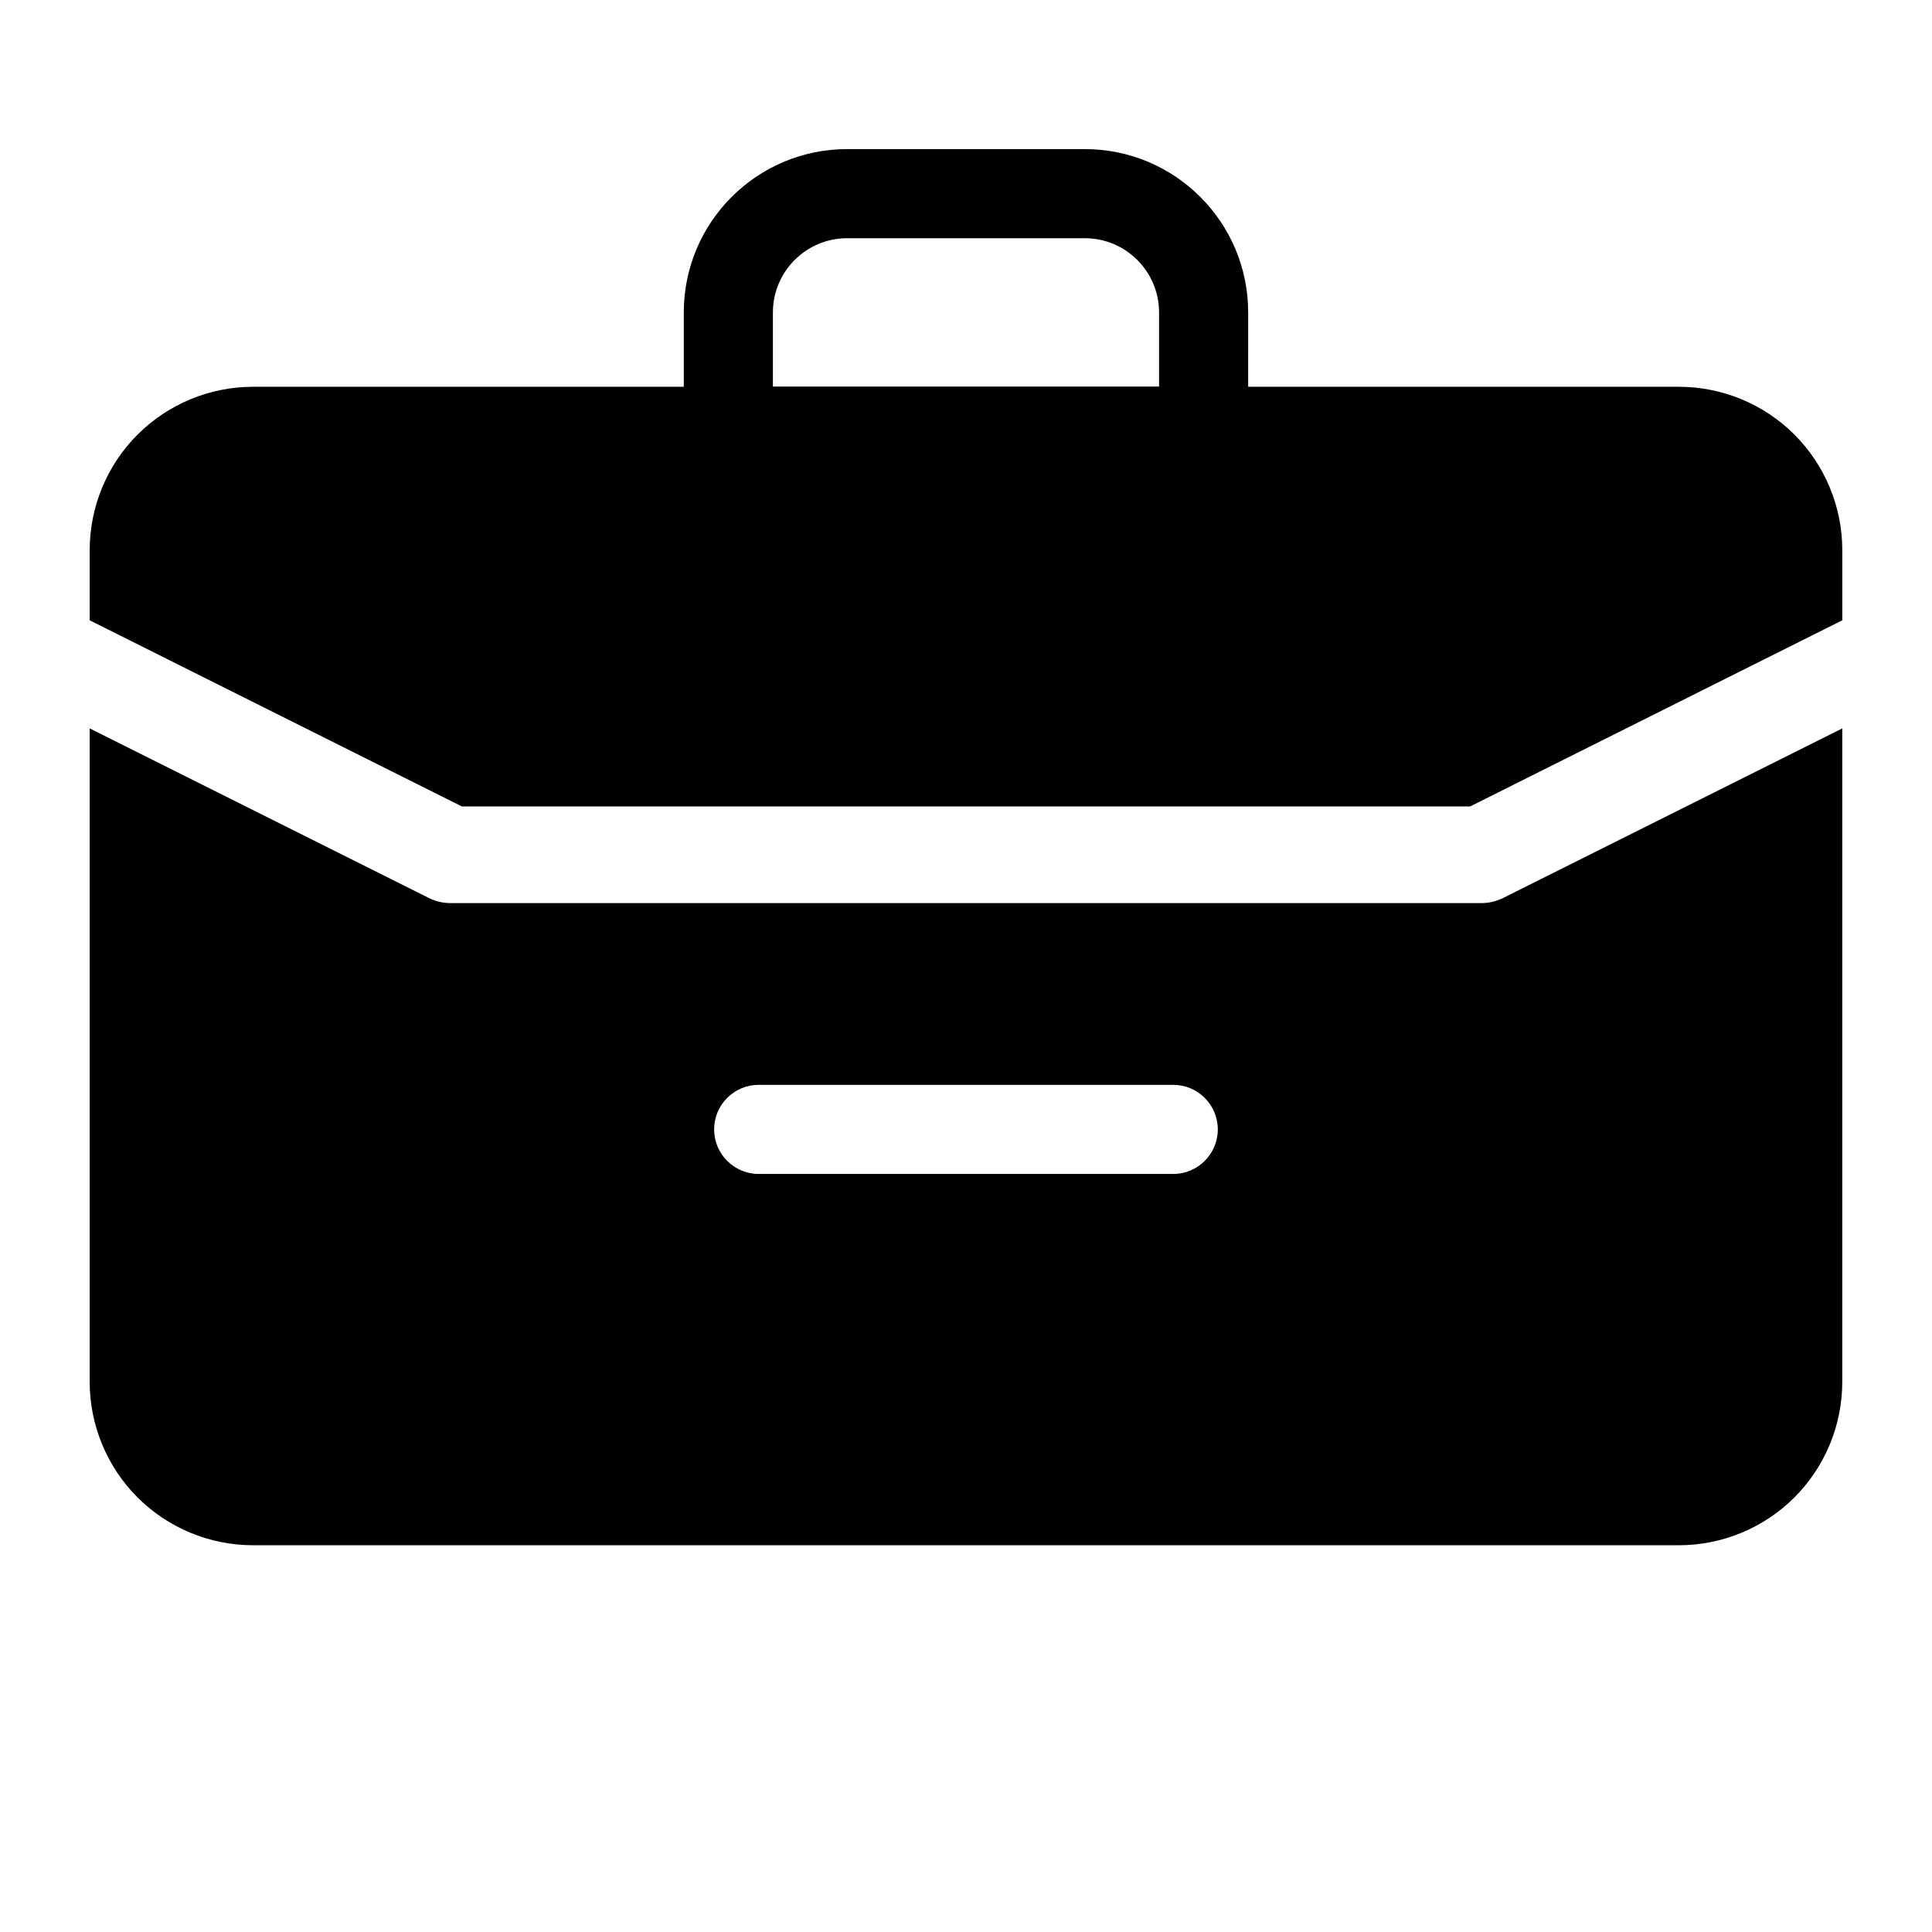
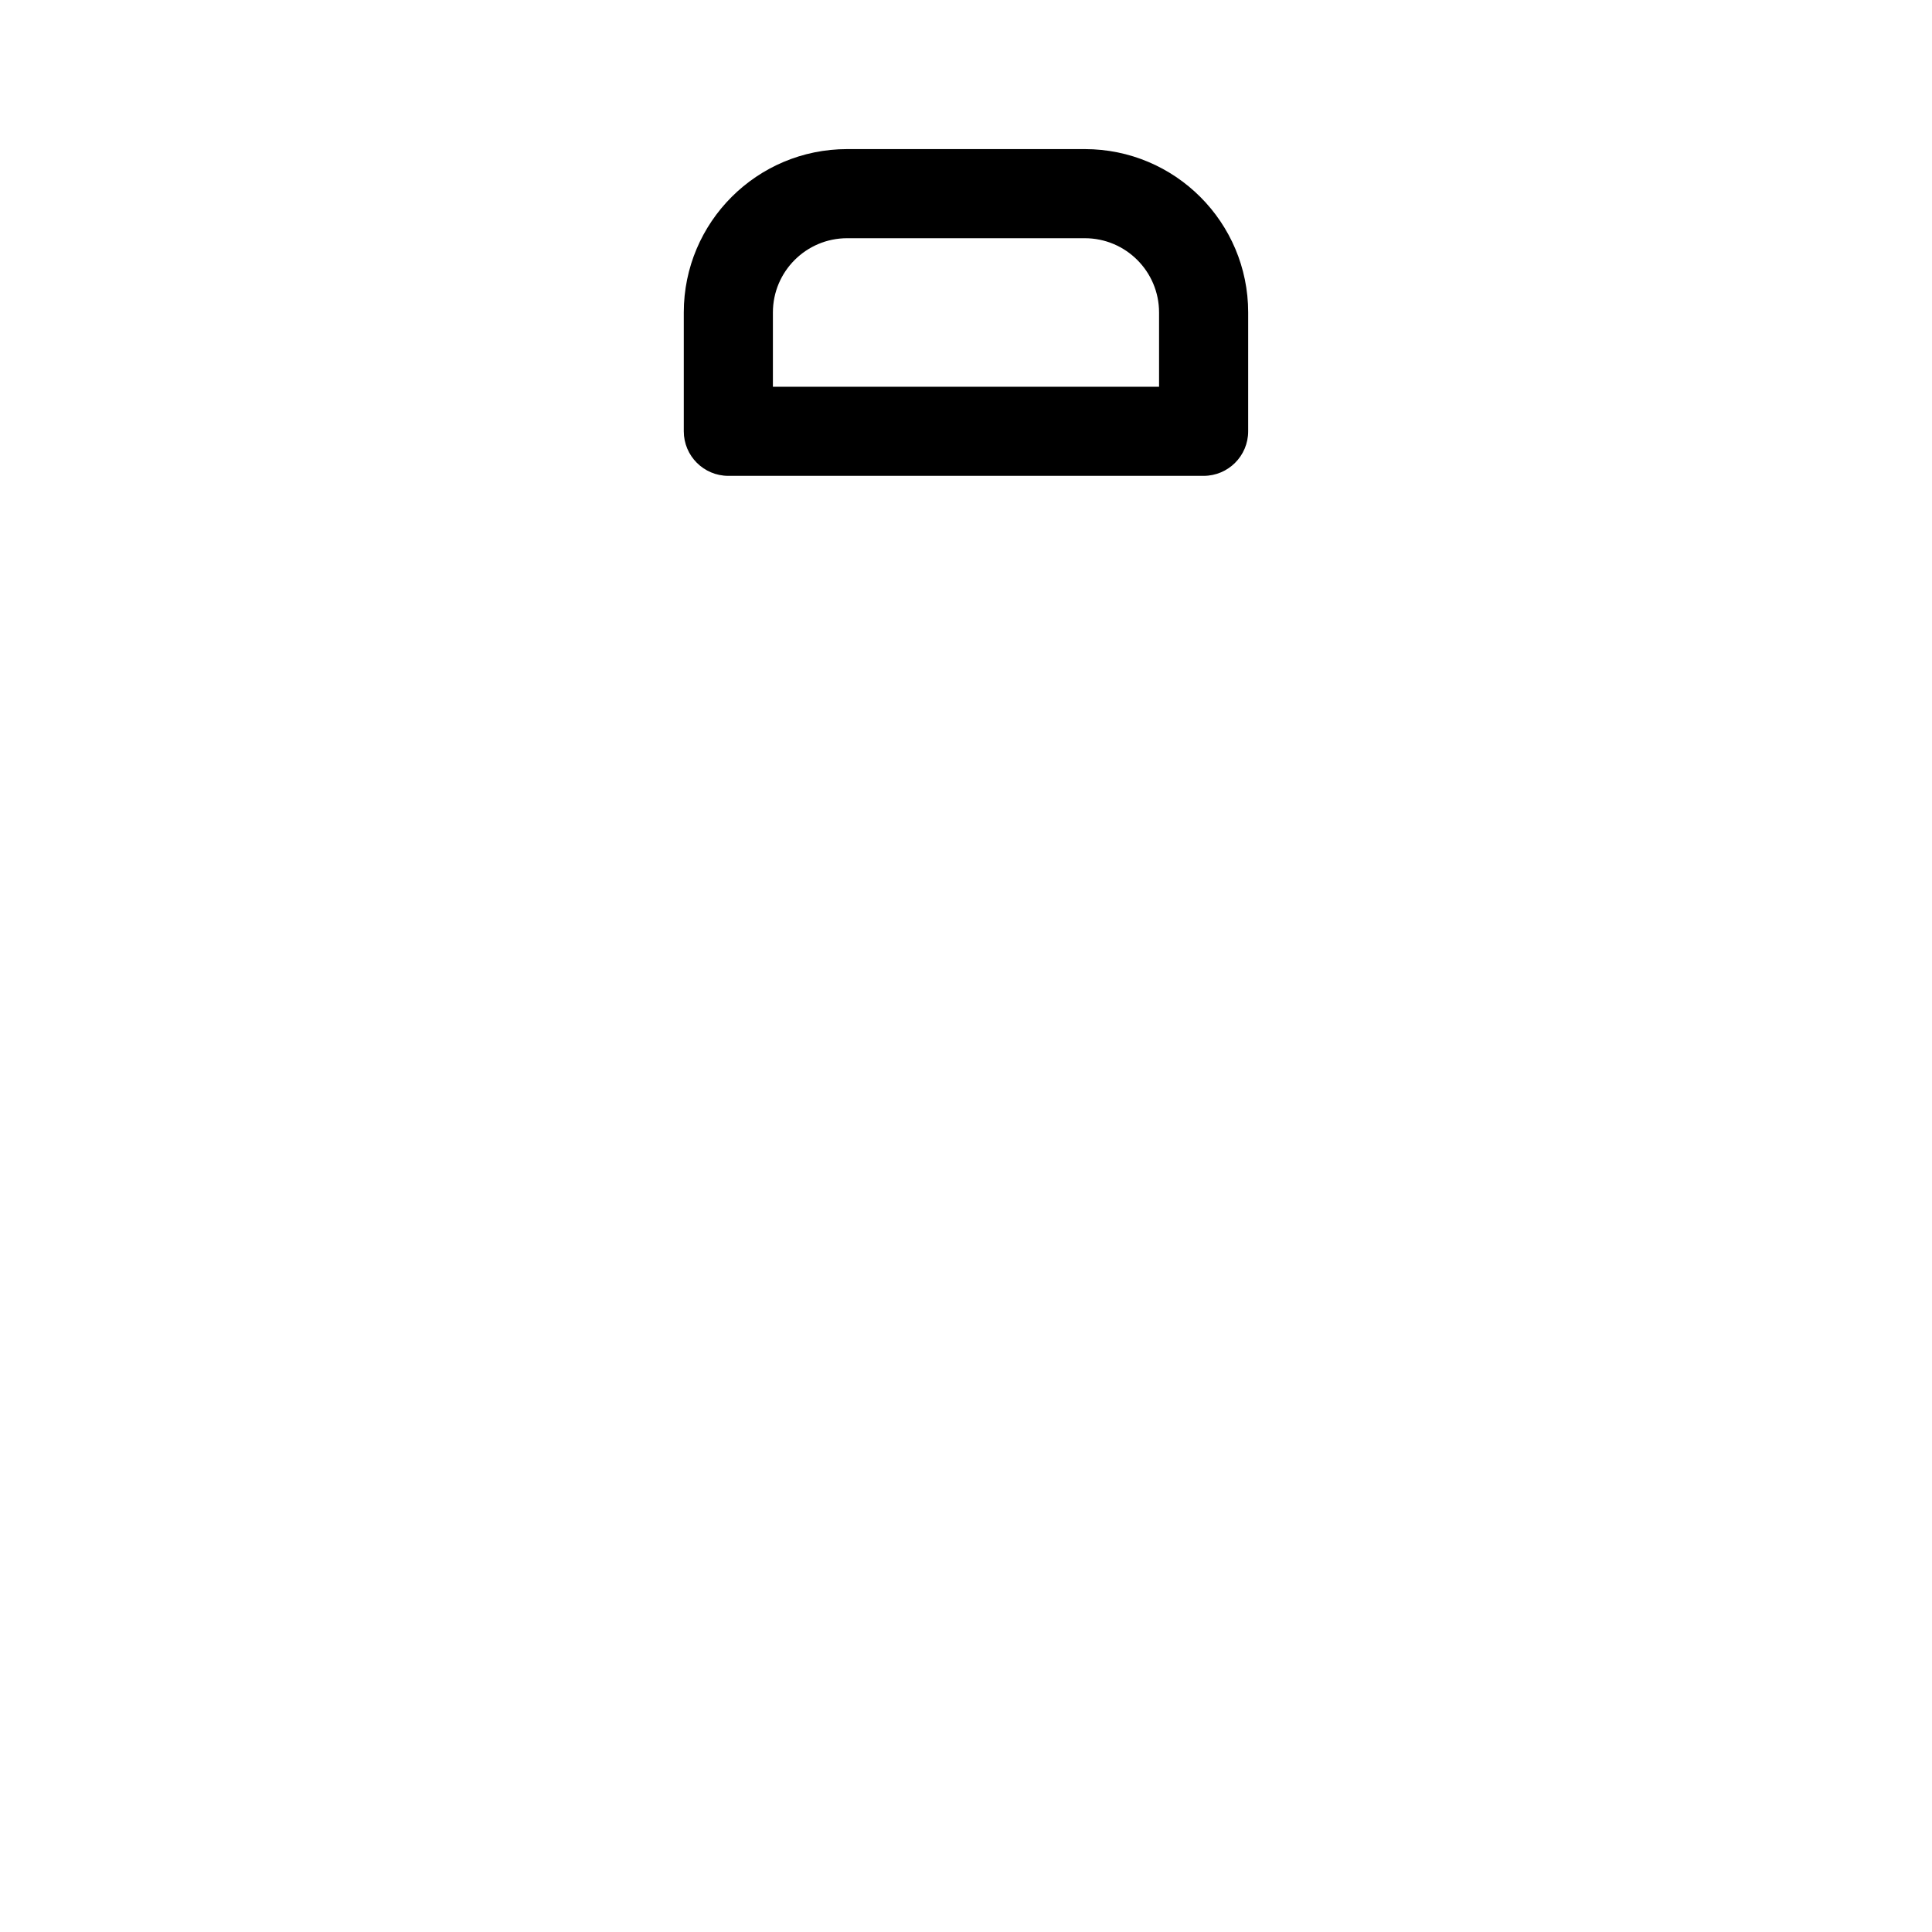
<svg xmlns="http://www.w3.org/2000/svg" fill="#000000" width="800px" height="800px" version="1.1" viewBox="144 144 512 512">
  <g fill-rule="evenodd">
-     <path d="m632.22 337.04v173.17c0 11.477-4.566 22.5-12.676 30.621-8.125 8.109-19.145 12.676-30.621 12.676h-377.86c-11.477 0-22.5-4.566-30.621-12.676-8.109-8.125-12.676-19.145-12.676-30.621v-173.17l89.867 44.934c1.777 0.883 3.746 1.355 5.731 1.355h273.25c1.984 0 3.953-0.473 5.731-1.355zm-287.16 118.07h109.86c6.504 0 11.809-5.289 11.809-11.809s-5.305-11.809-11.809-11.809h-109.86c-6.504 0-11.809 5.289-11.809 11.809s5.305 11.809 11.809 11.809zm-177.29-146.72v-18.594c0-11.477 4.566-22.5 12.676-30.621 8.125-8.109 19.145-12.676 30.621-12.676h377.86c11.477 0 22.5 4.566 30.621 12.676 8.109 8.125 12.676 19.145 12.676 30.621v18.594l-98.621 49.324h-267.21z" />
    <path d="m474.78 226.81c0-23.914-19.383-43.297-43.297-43.297h-62.977c-23.914 0-43.297 19.383-43.297 43.297v31.488c0 6.519 5.289 11.809 11.809 11.809h125.95c6.519 0 11.809-5.289 11.809-11.809zm-23.617 19.68v-19.68c0-10.863-8.816-19.68-19.68-19.68h-62.977c-10.863 0-19.68 8.816-19.68 19.68v19.68z" />
  </g>
</svg>